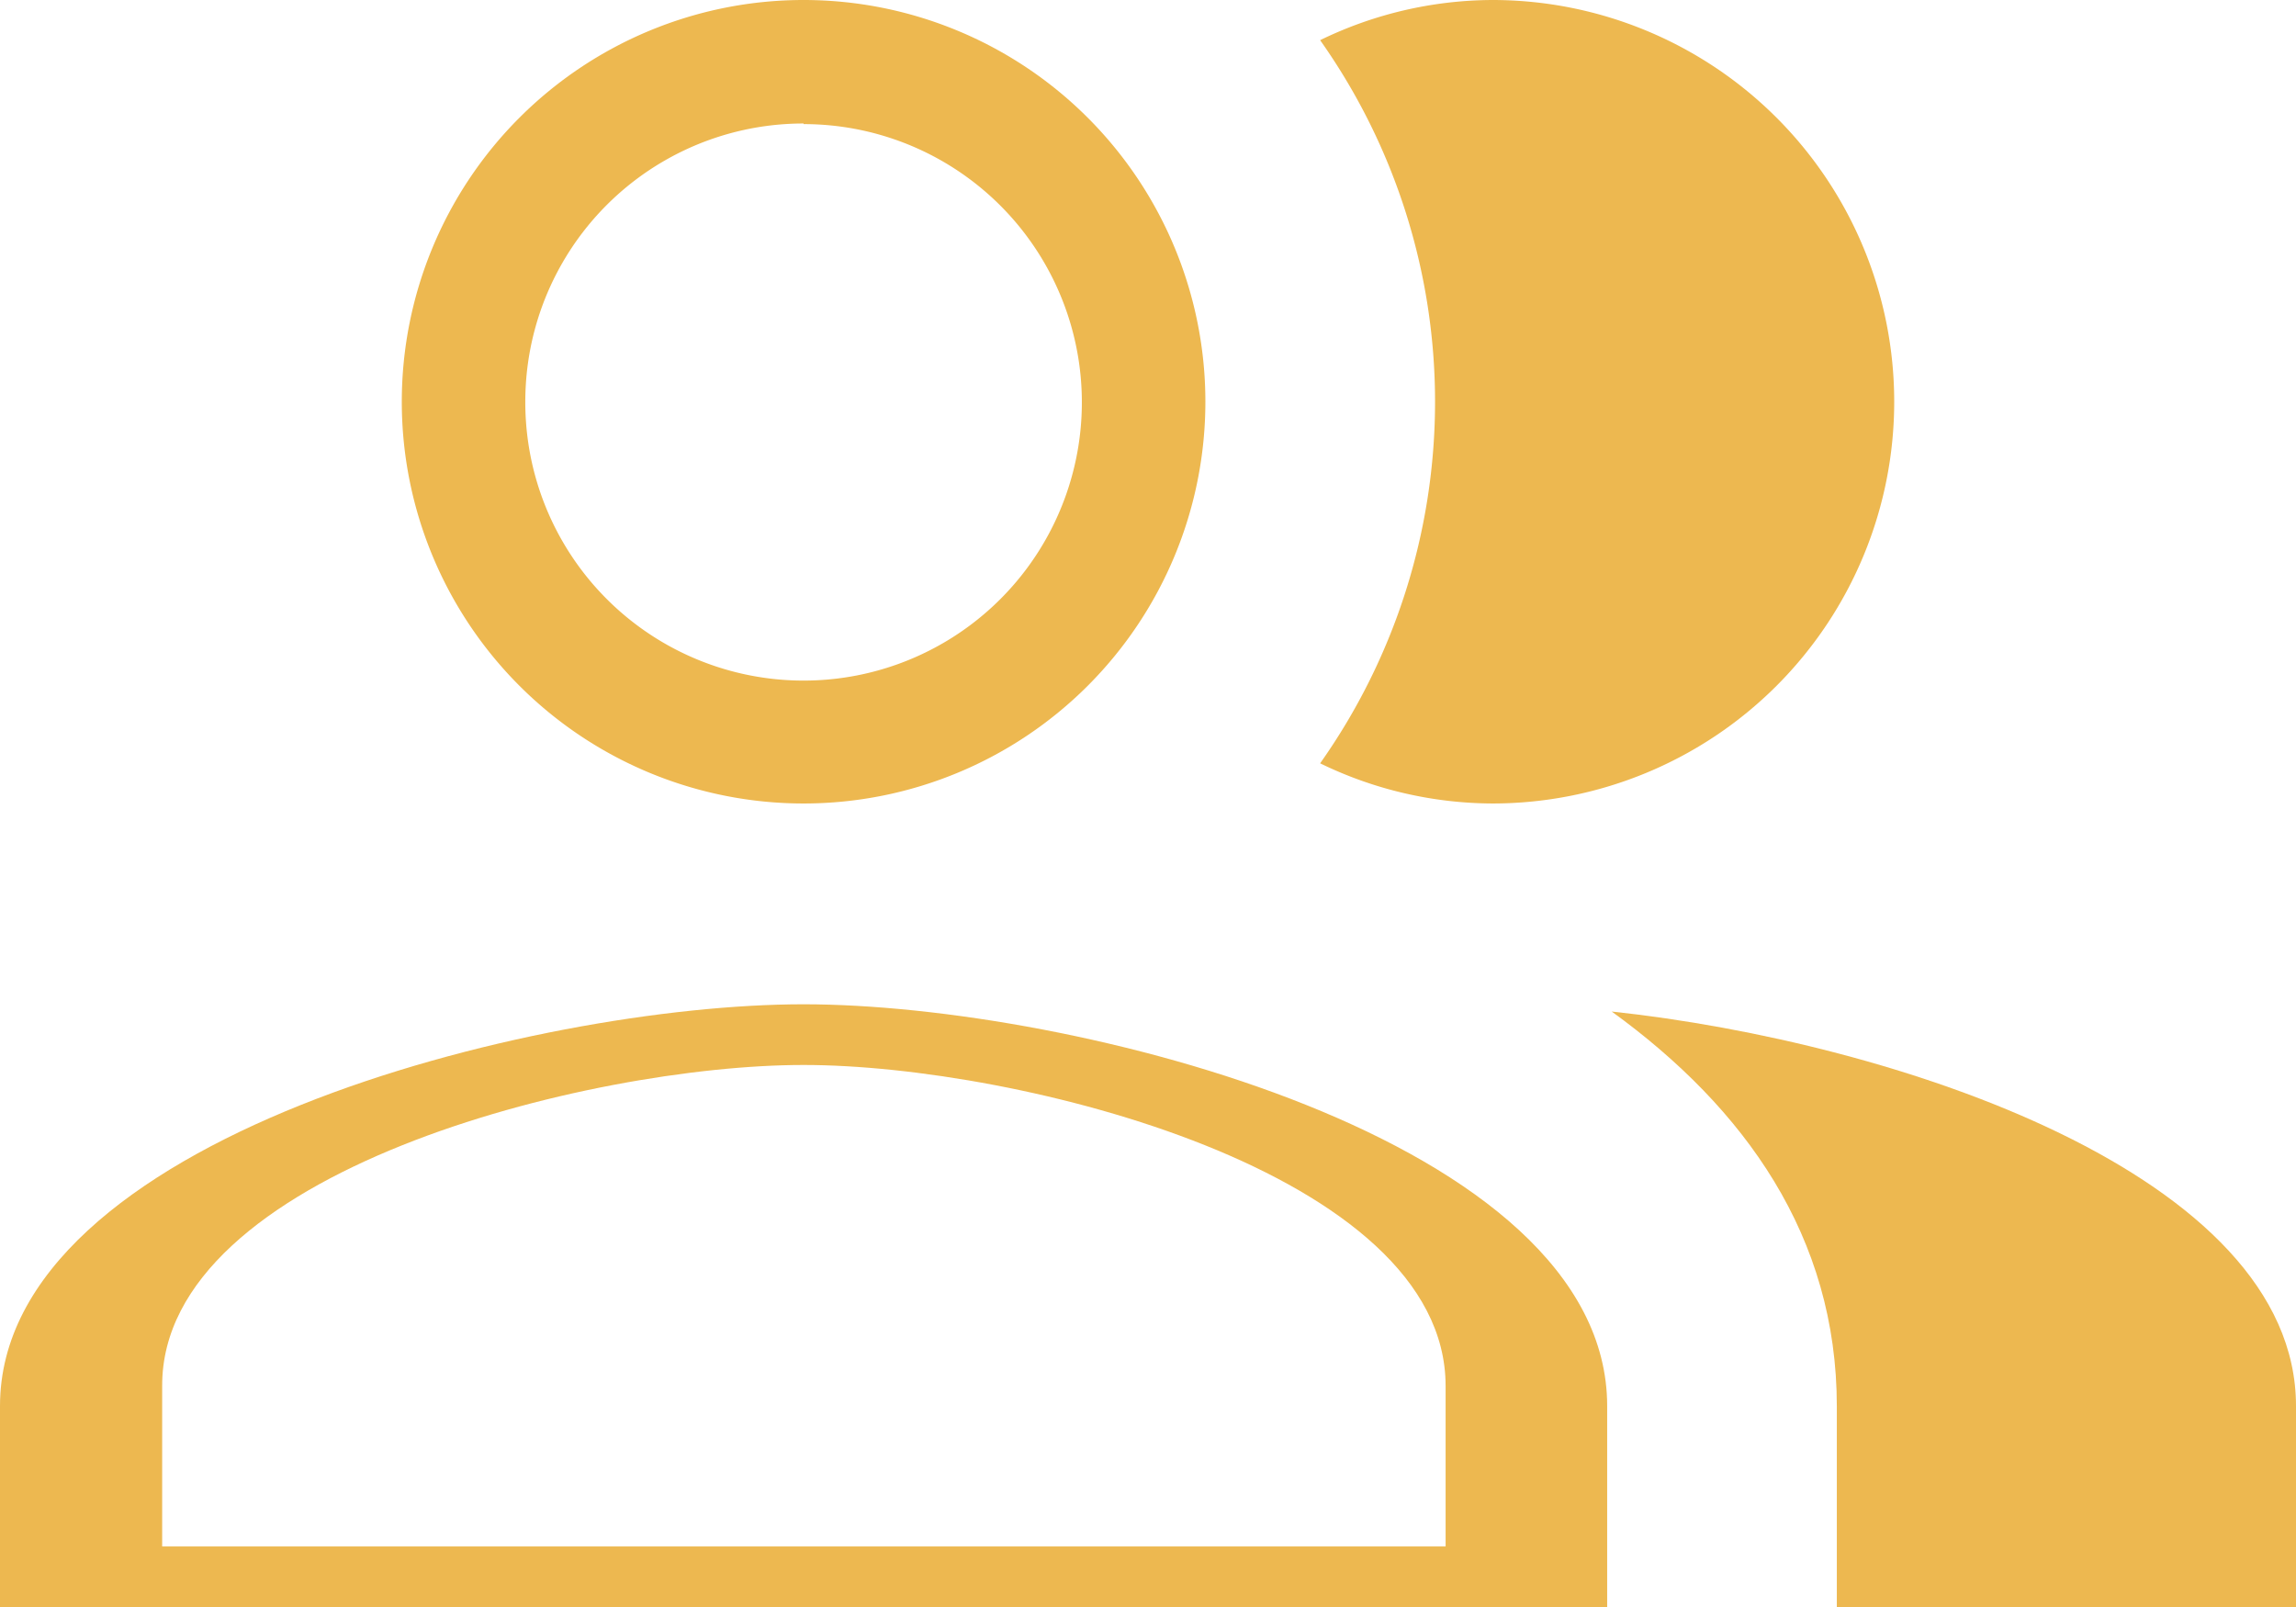
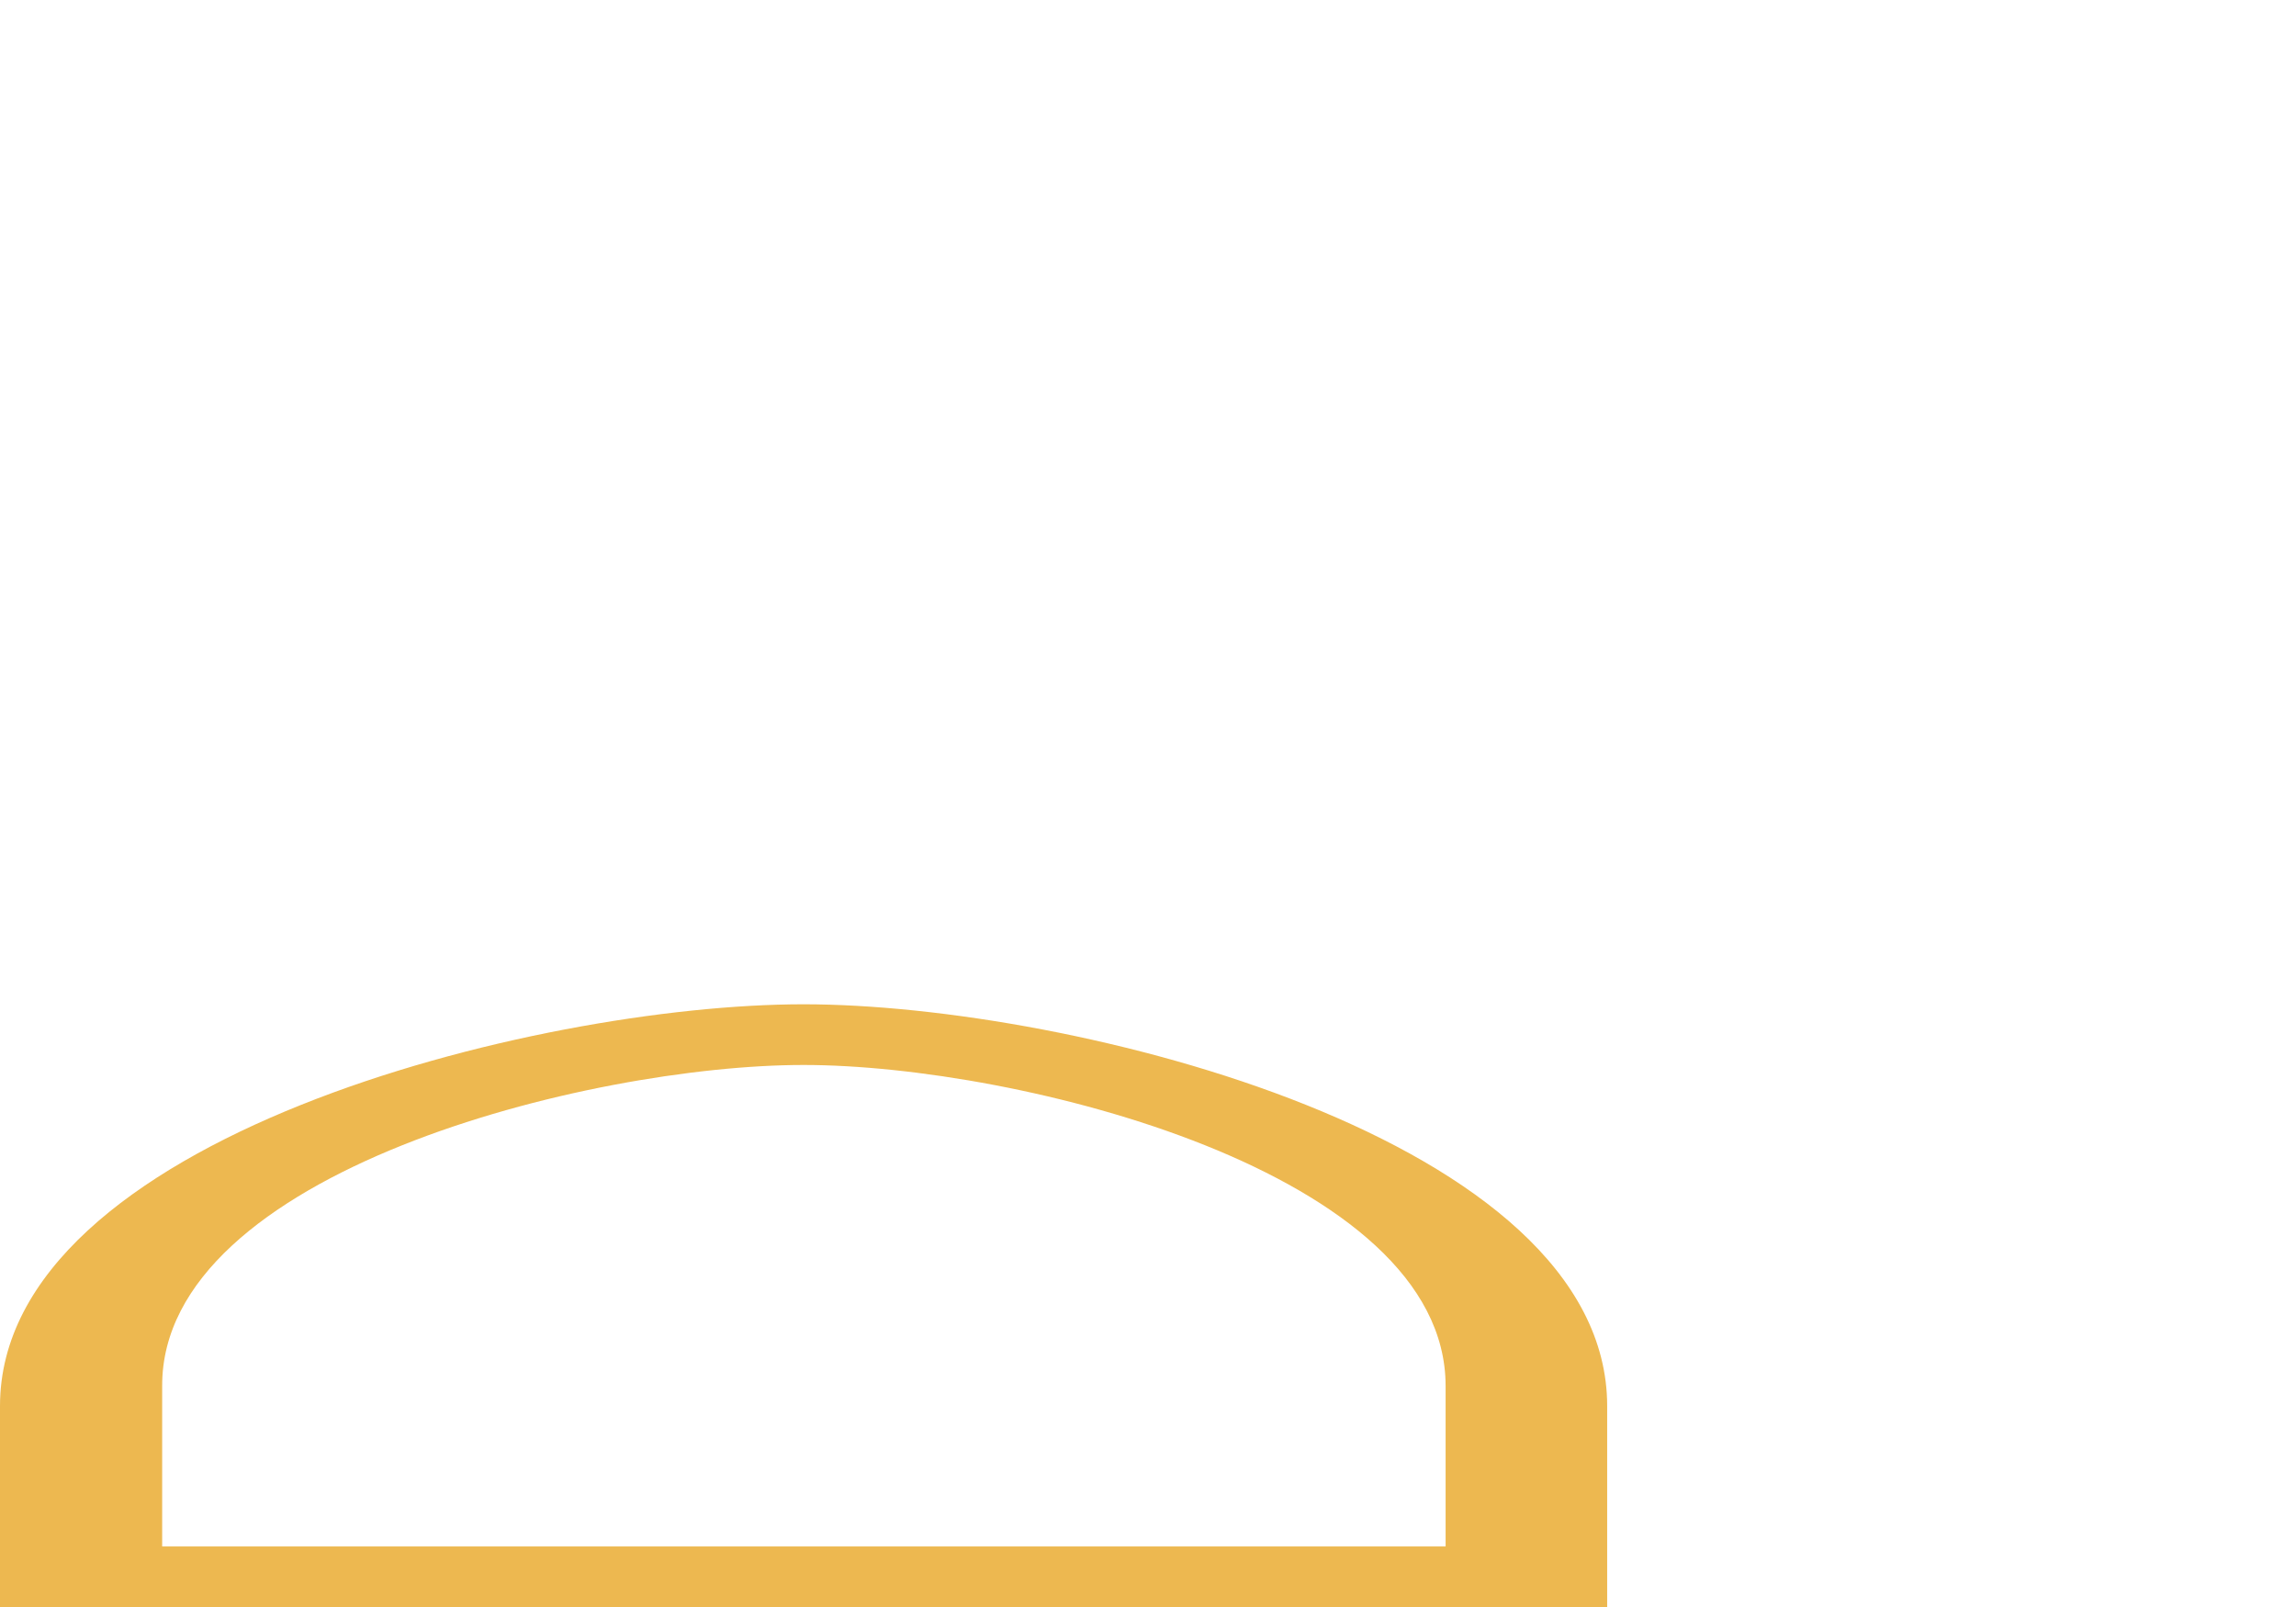
<svg xmlns="http://www.w3.org/2000/svg" viewBox="0 0 152.06 106.44">
  <defs>
    <style>.cls-1{fill:#edb850;}</style>
  </defs>
  <g id="Слой_2" data-name="Слой 2">
    <g id="Слой_1-2" data-name="Слой 1">
-       <path class="cls-1" d="M53.22,53.22A26.61,26.61,0,1,0,26.61,26.61,26.61,26.61,0,0,0,53.22,53.22Zm0-45A18.43,18.43,0,1,1,34.79,26.61,18.42,18.42,0,0,1,53.22,8.18Z" />
-       <path class="cls-1" d="M98.84,53.22A26.61,26.61,0,1,0,98.84,0,26.25,26.25,0,0,0,87.43,2.66a41.49,41.49,0,0,1,0,47.9A26.25,26.25,0,0,0,98.84,53.22Z" />
-       <path class="cls-1" d="M106.74,67c8.82,6.39,14.91,14.9,14.91,26.15v13.31h30.41V93.13C152.06,77.78,125.45,69,106.74,67Z" />
      <path class="cls-1" d="M53.22,66.52C35.43,66.52,0,75.42,0,93.13v13.31H106.44V93.13C106.44,75.42,71,66.52,53.22,66.52Zm42.52,35.91h-85V91.8C10.7,77.64,39,70.54,53.22,70.54s42.52,7.1,42.52,21.26Z" />
    </g>
  </g>
</svg>